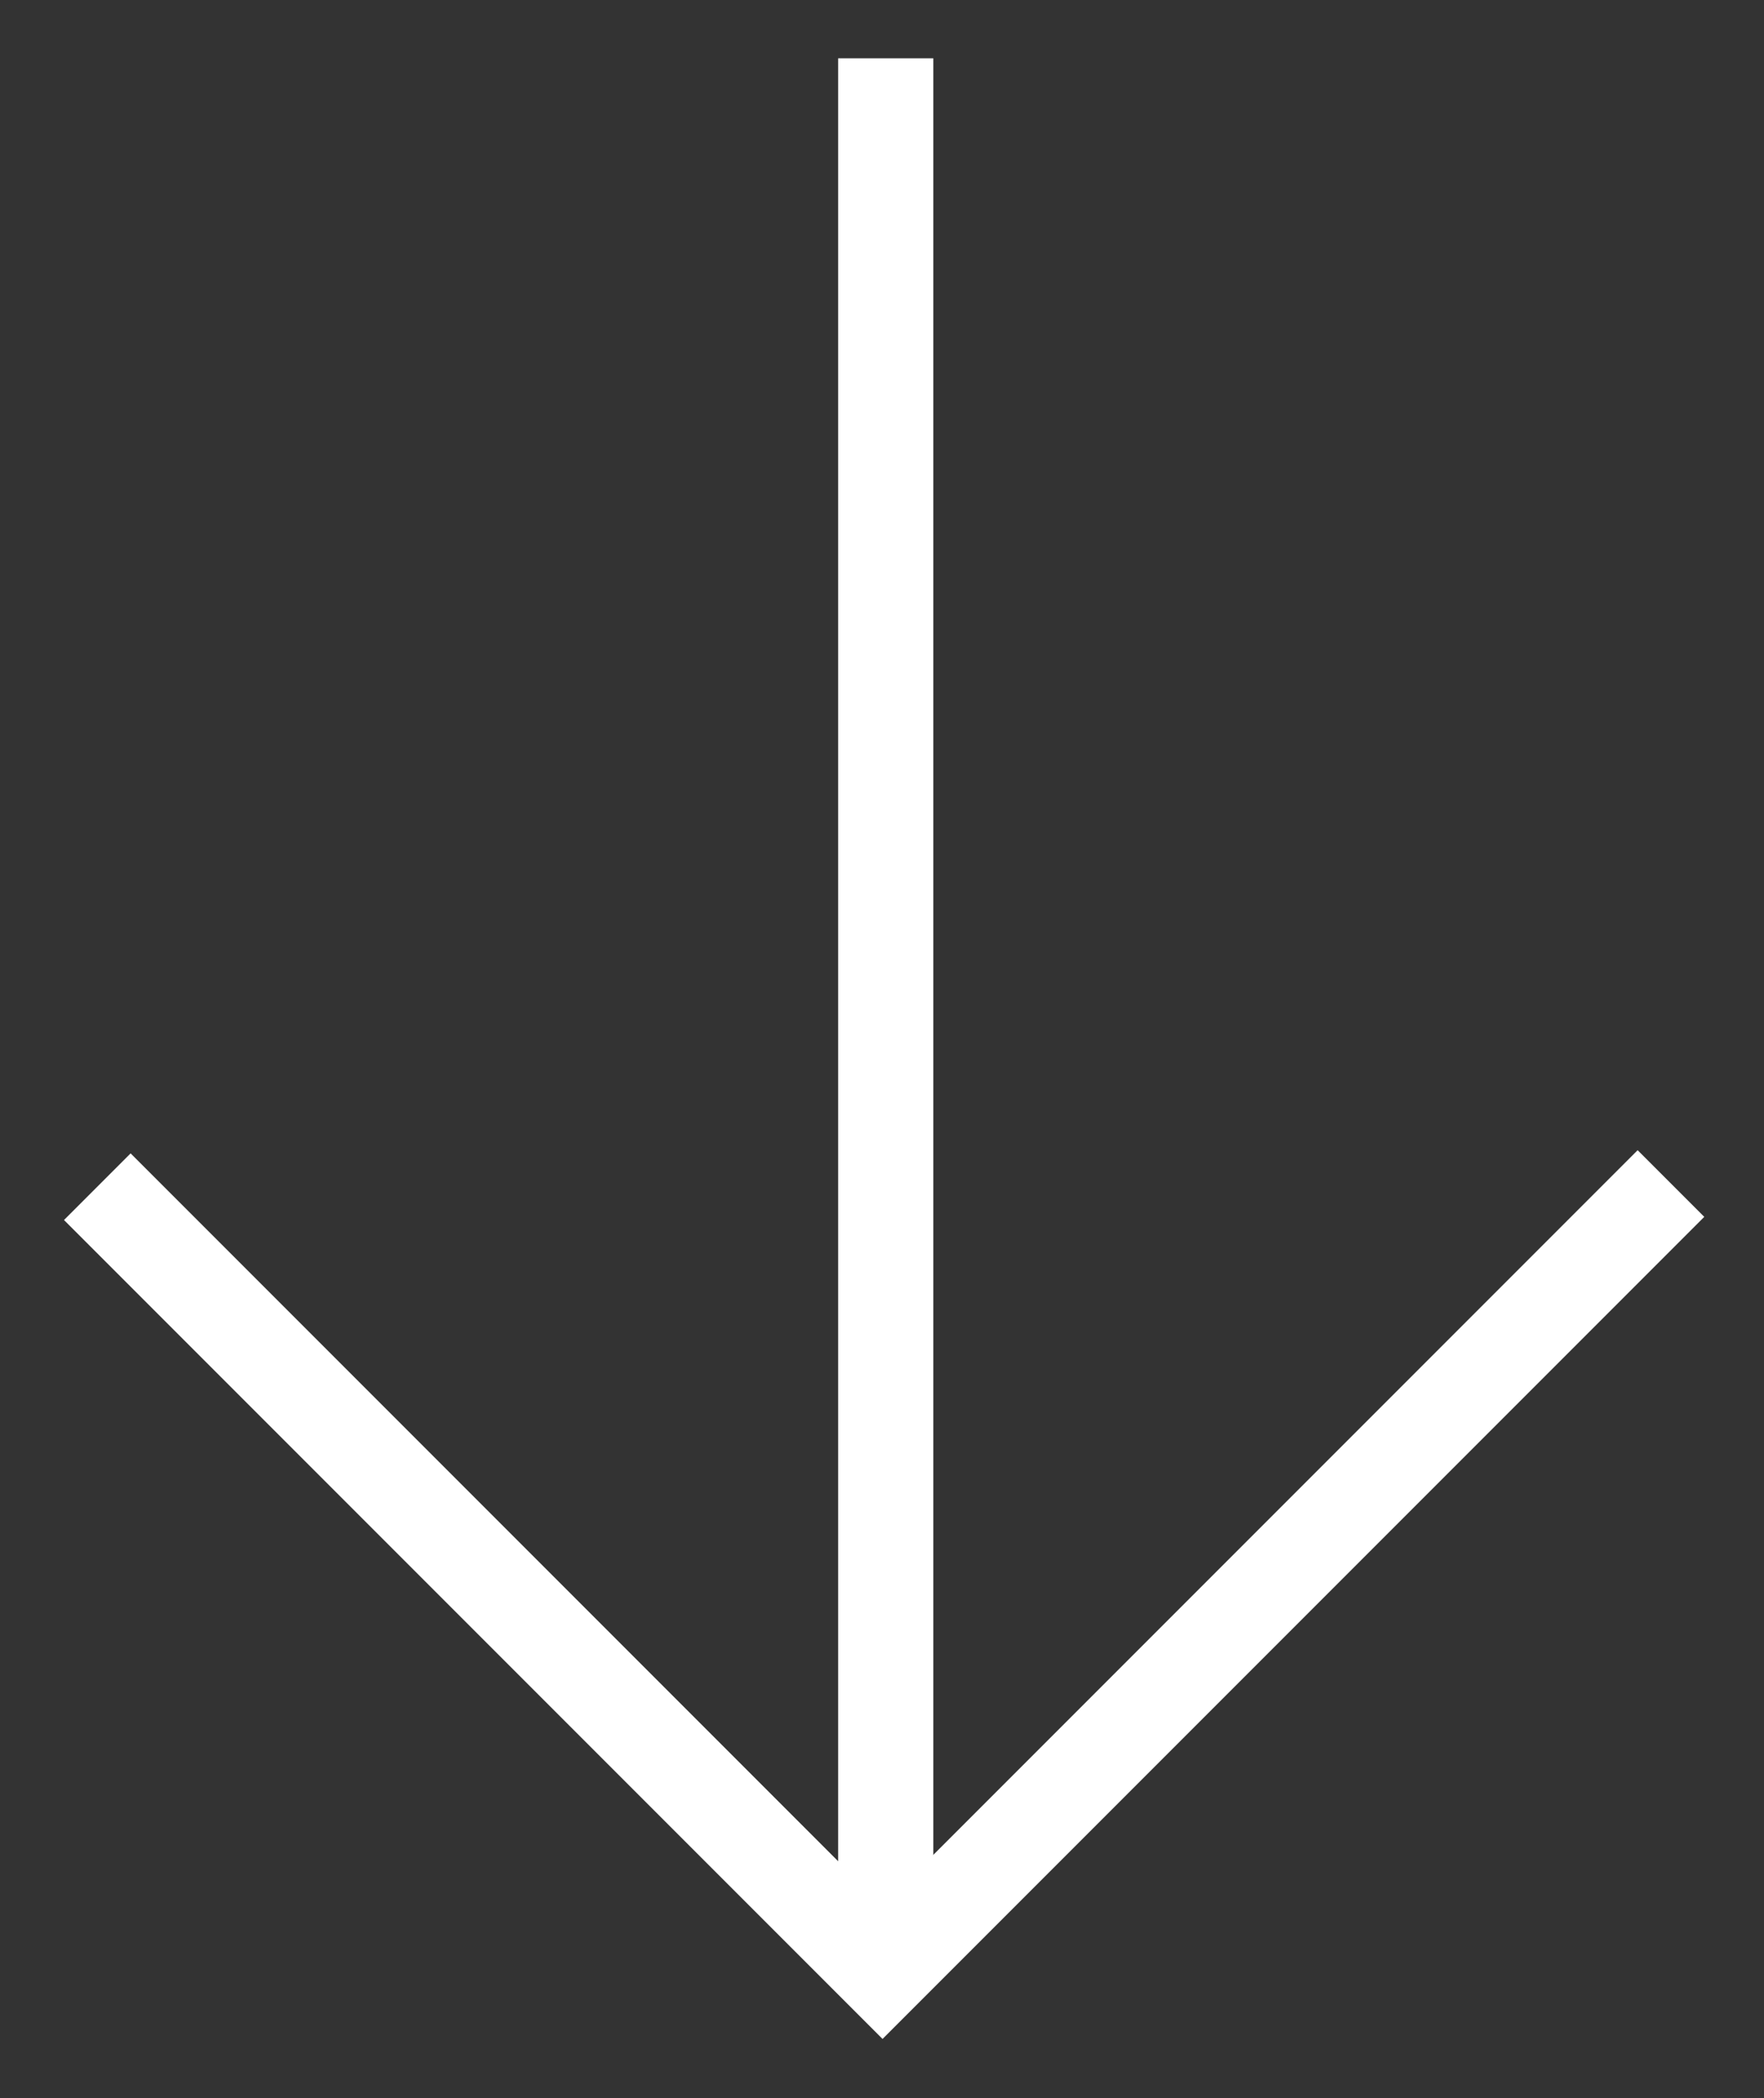
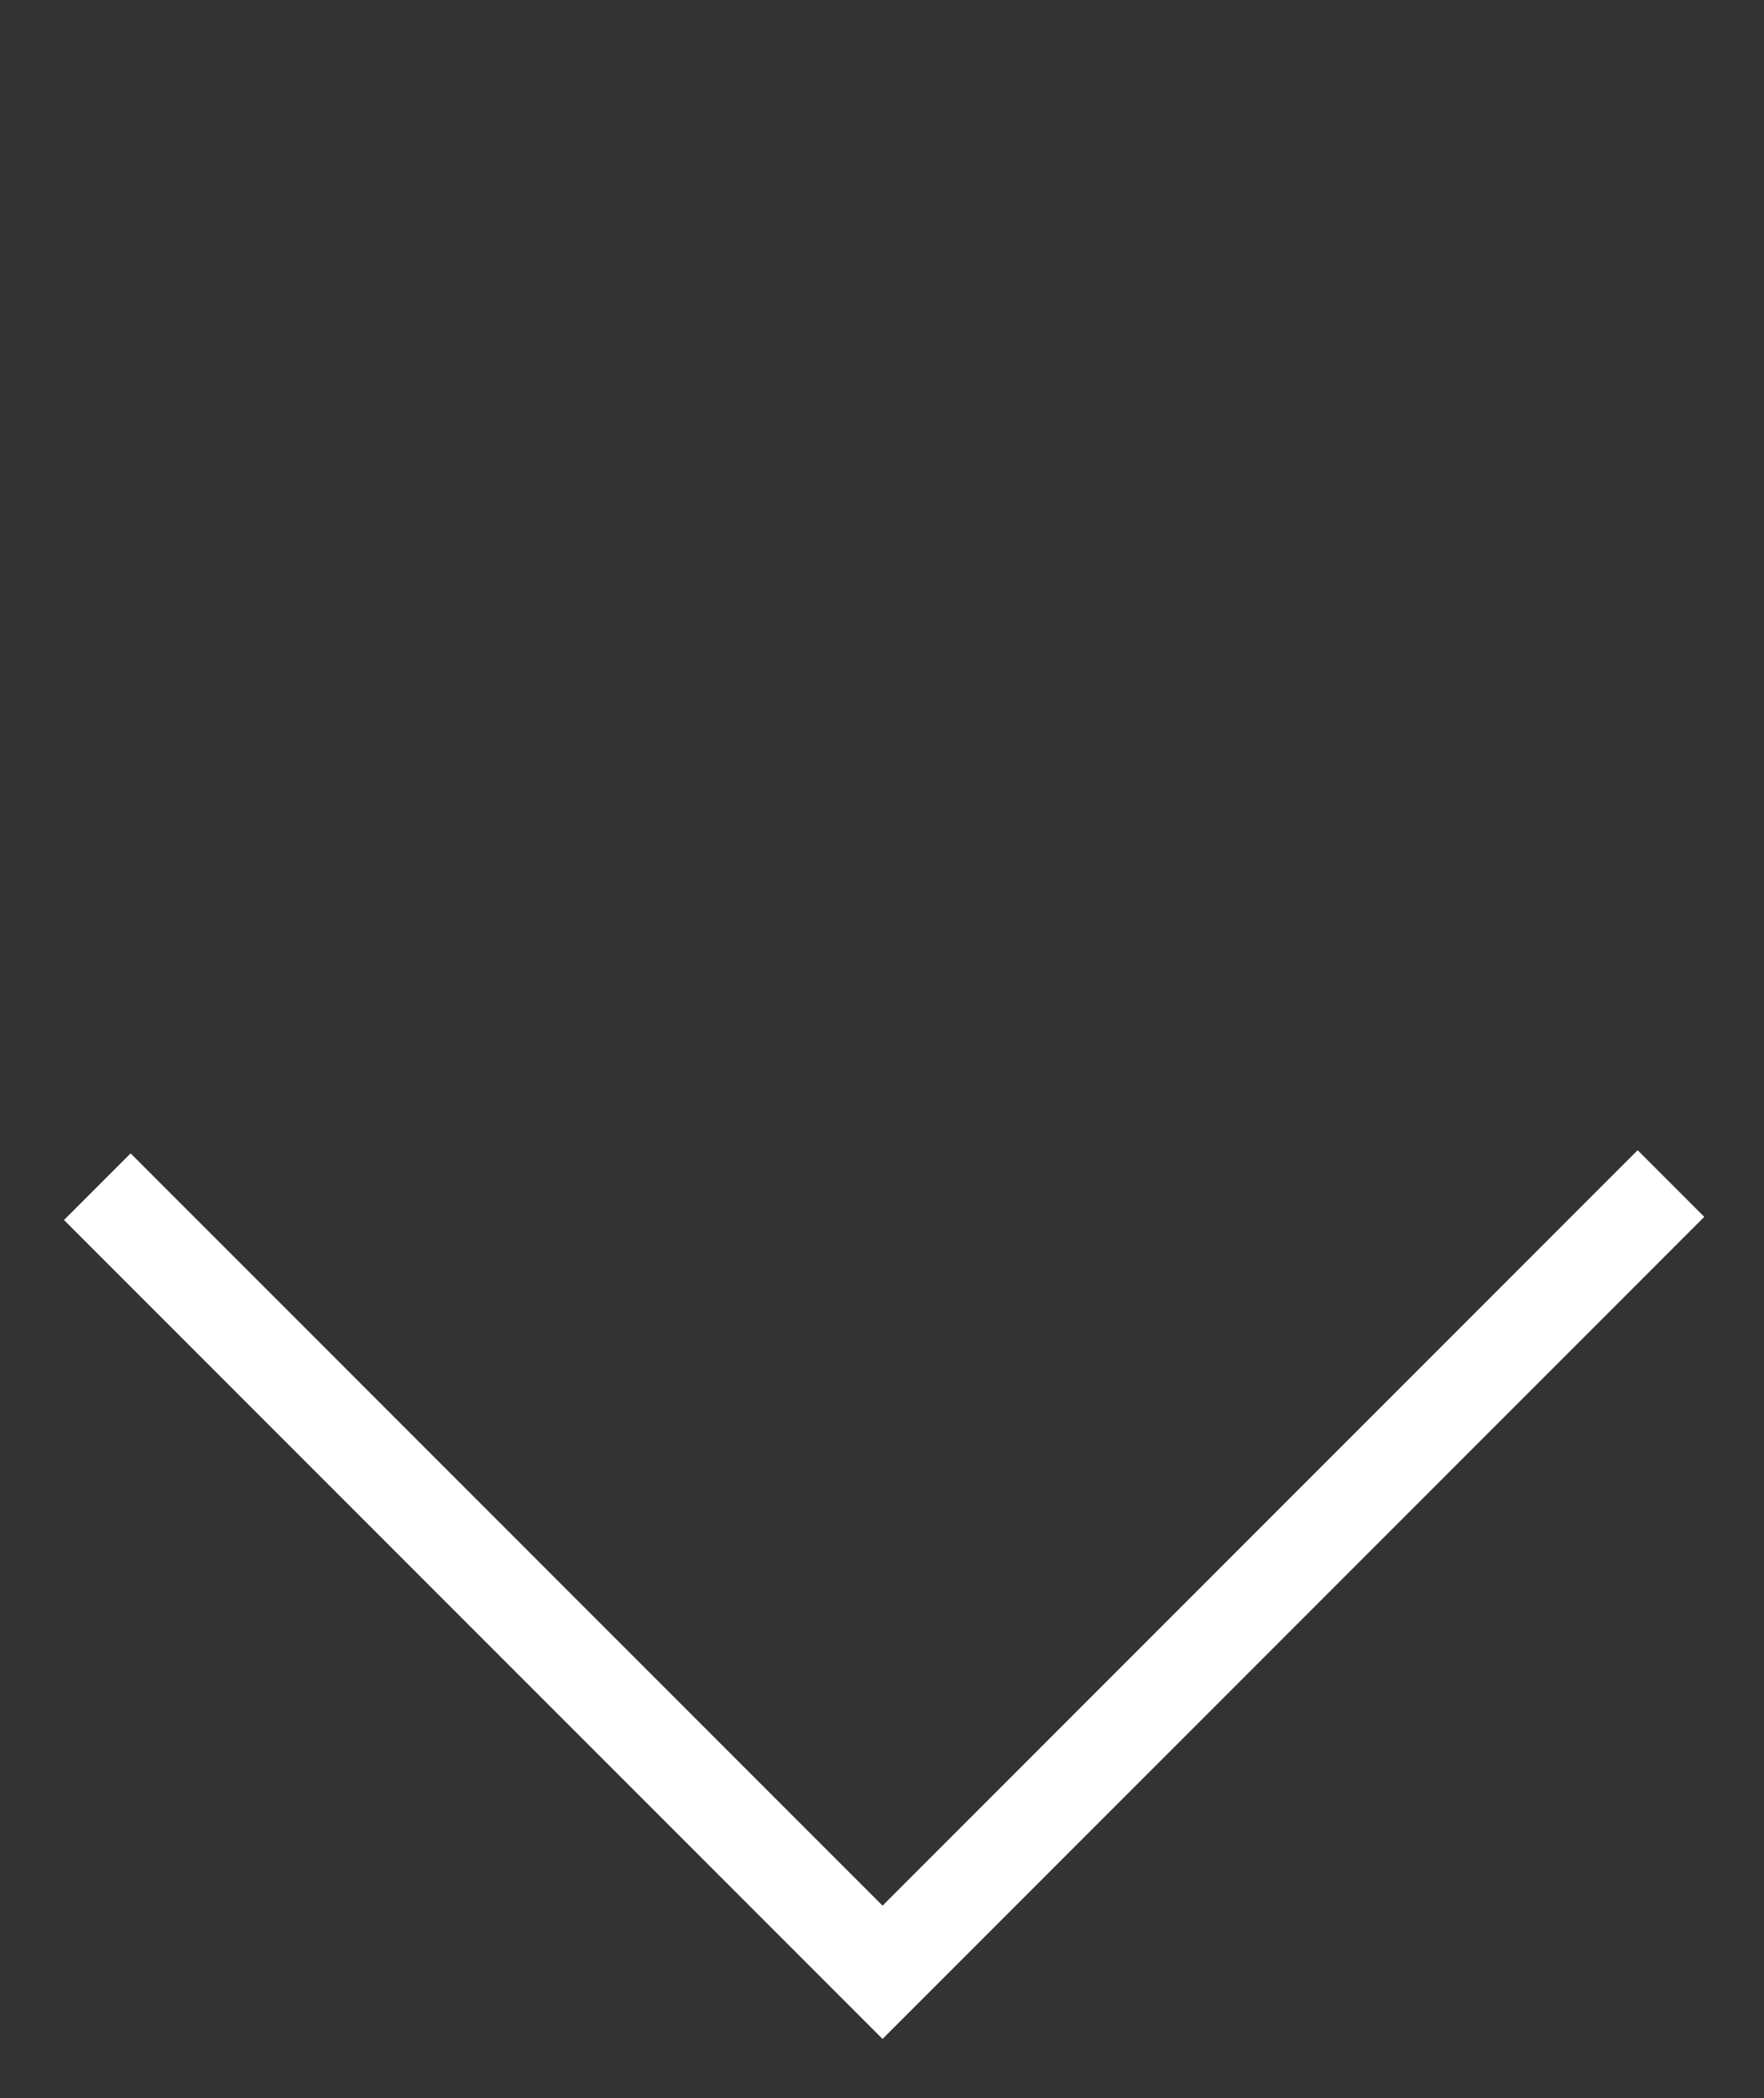
<svg xmlns="http://www.w3.org/2000/svg" version="1.1" id="Capa_1" x="0px" y="0px" viewBox="0 0 55.6 66.1" style="enable-background:new 0 0 55.6 66.1;" xml:space="preserve">
  <rect x="0" y="0" width="55.6" height="66.1" fill="#333333" stroke="none" />
  <style type="text/css">
	.st0{fill:#FFFFFF;}
</style>
  <g>
    <g id="Grupo_370" transform="translate(6.417 53.737) rotate(-90)">
      <path id="Trazado_207" class="st0" d="M-10.5,21.4L15.3-4.4l2.1,2.1L-6.3,21.4l23.8,23.8l-2.1,2.1L-10.5,21.4z" />
-       <path id="Línea_315" class="st0" d="M-7.9,23v-3h59.8v3H-7.9z" />
    </g>
  </g>
</svg>